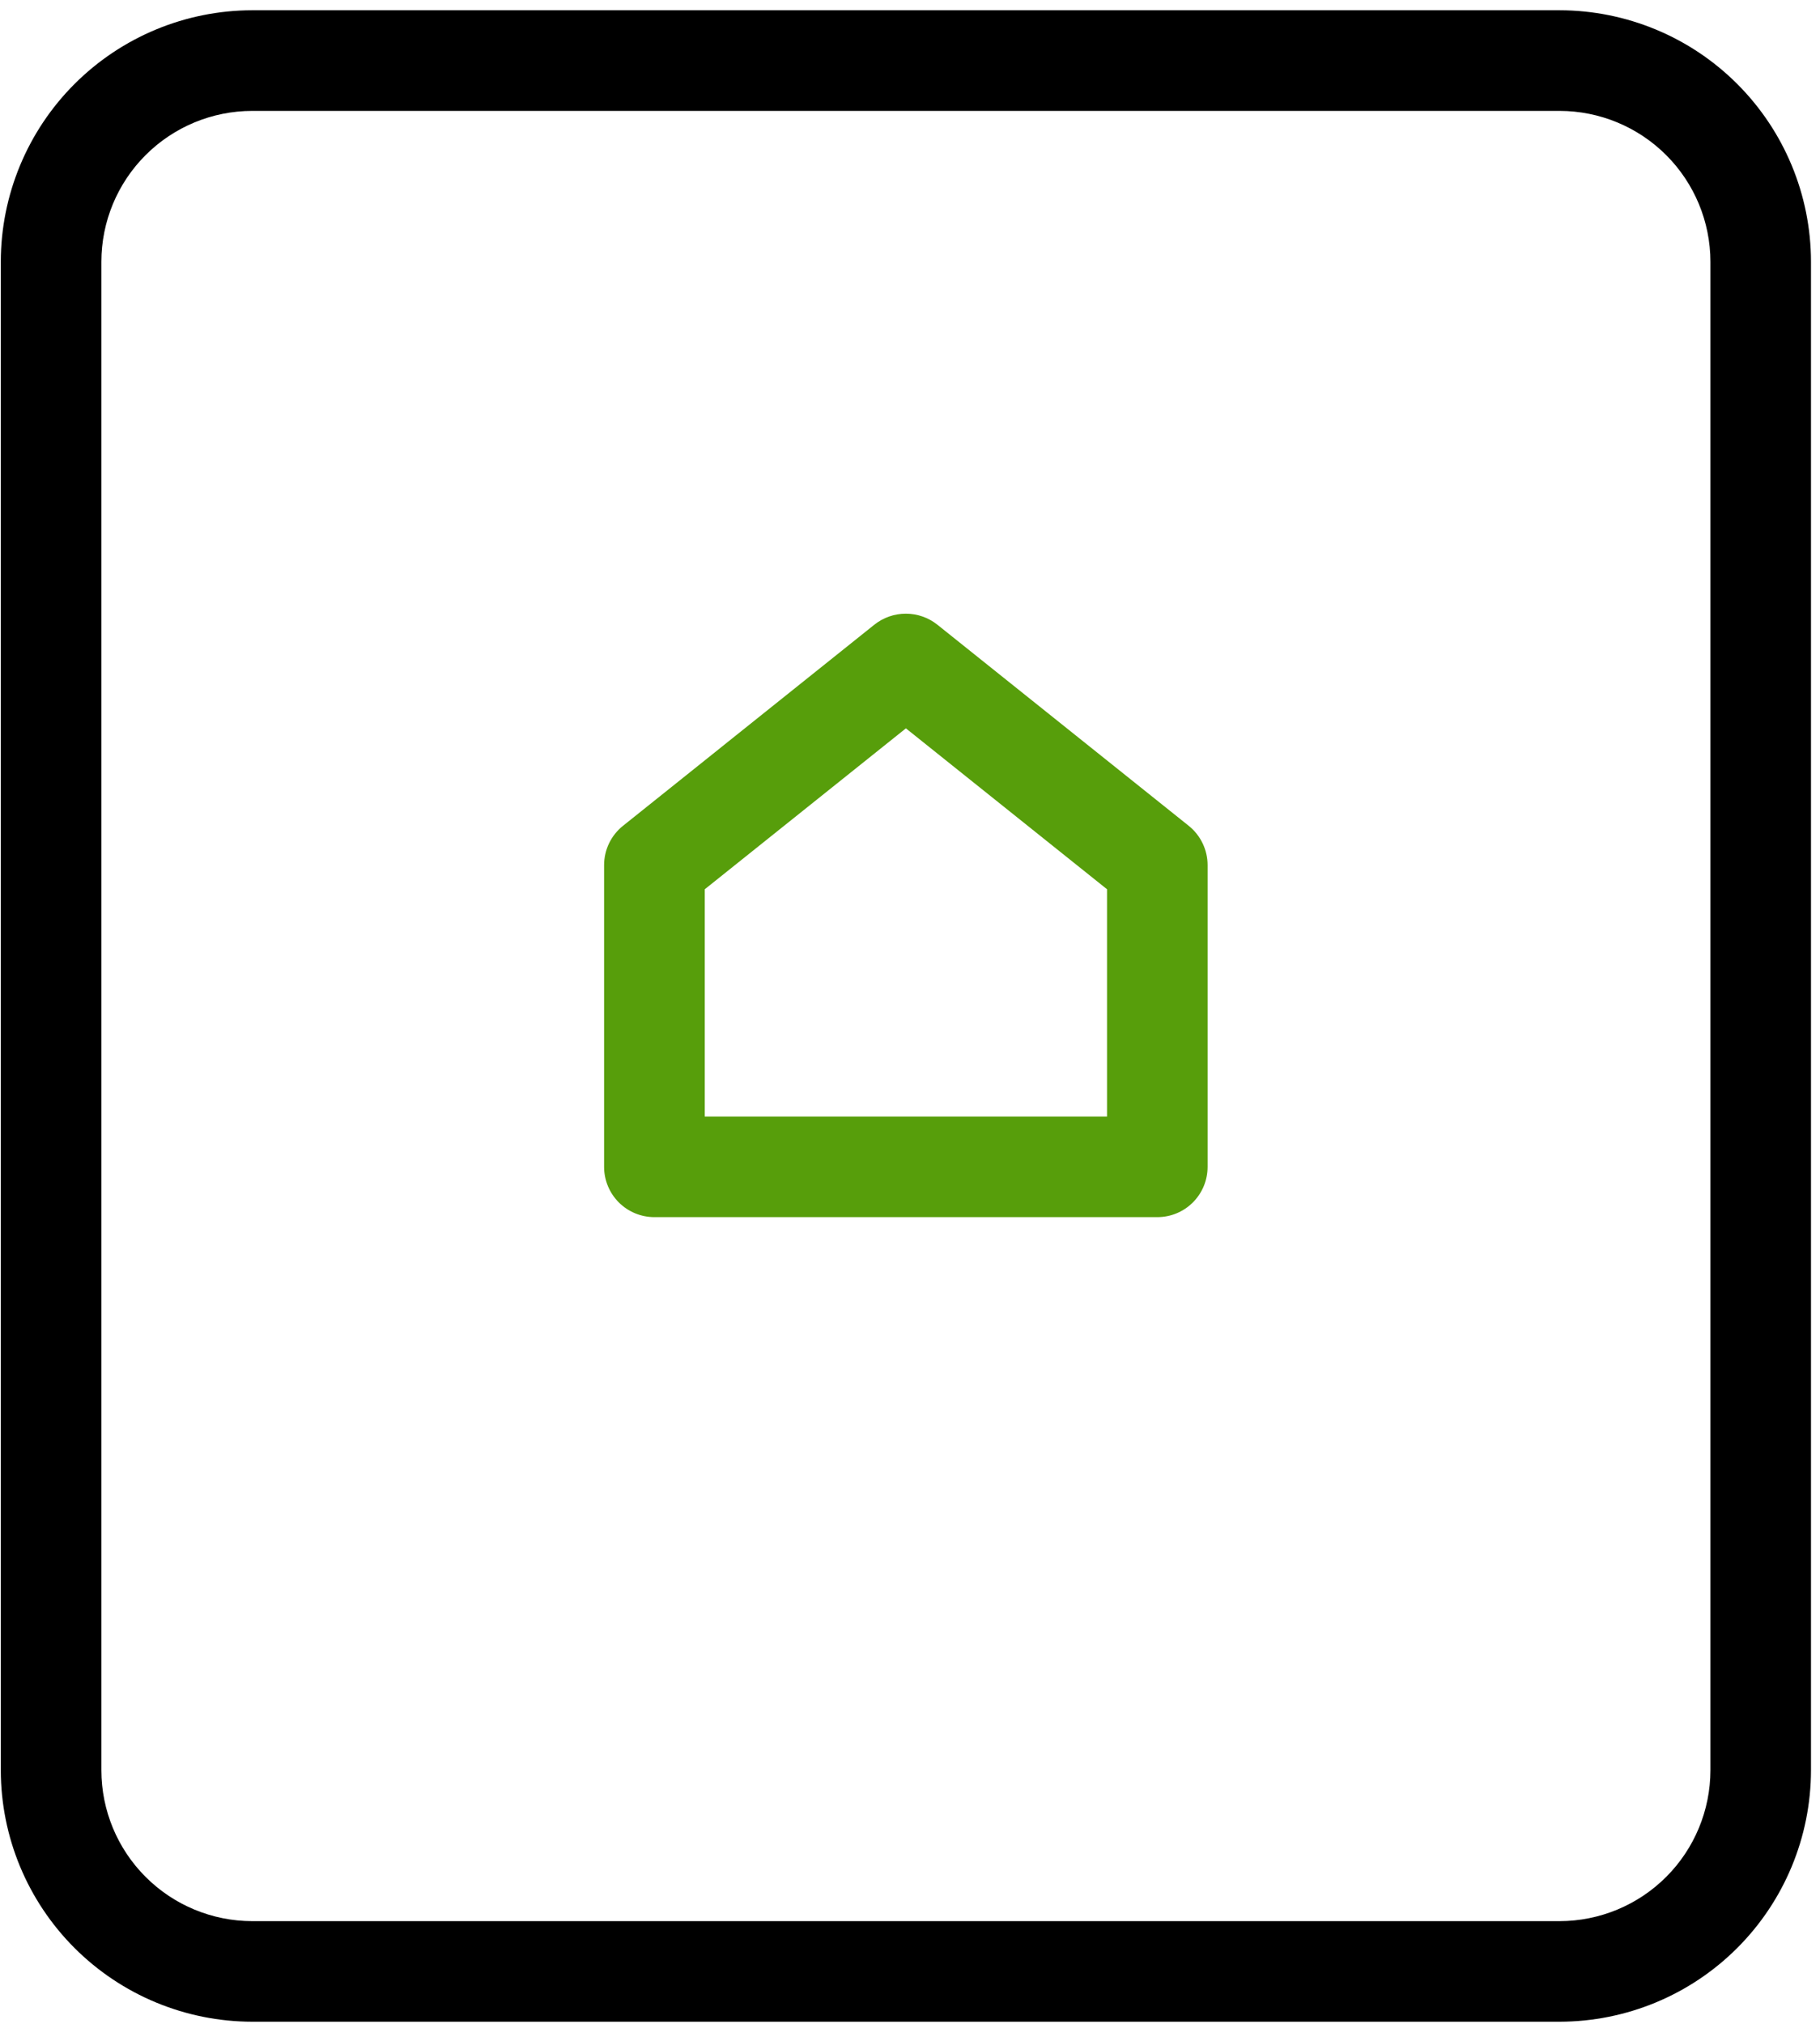
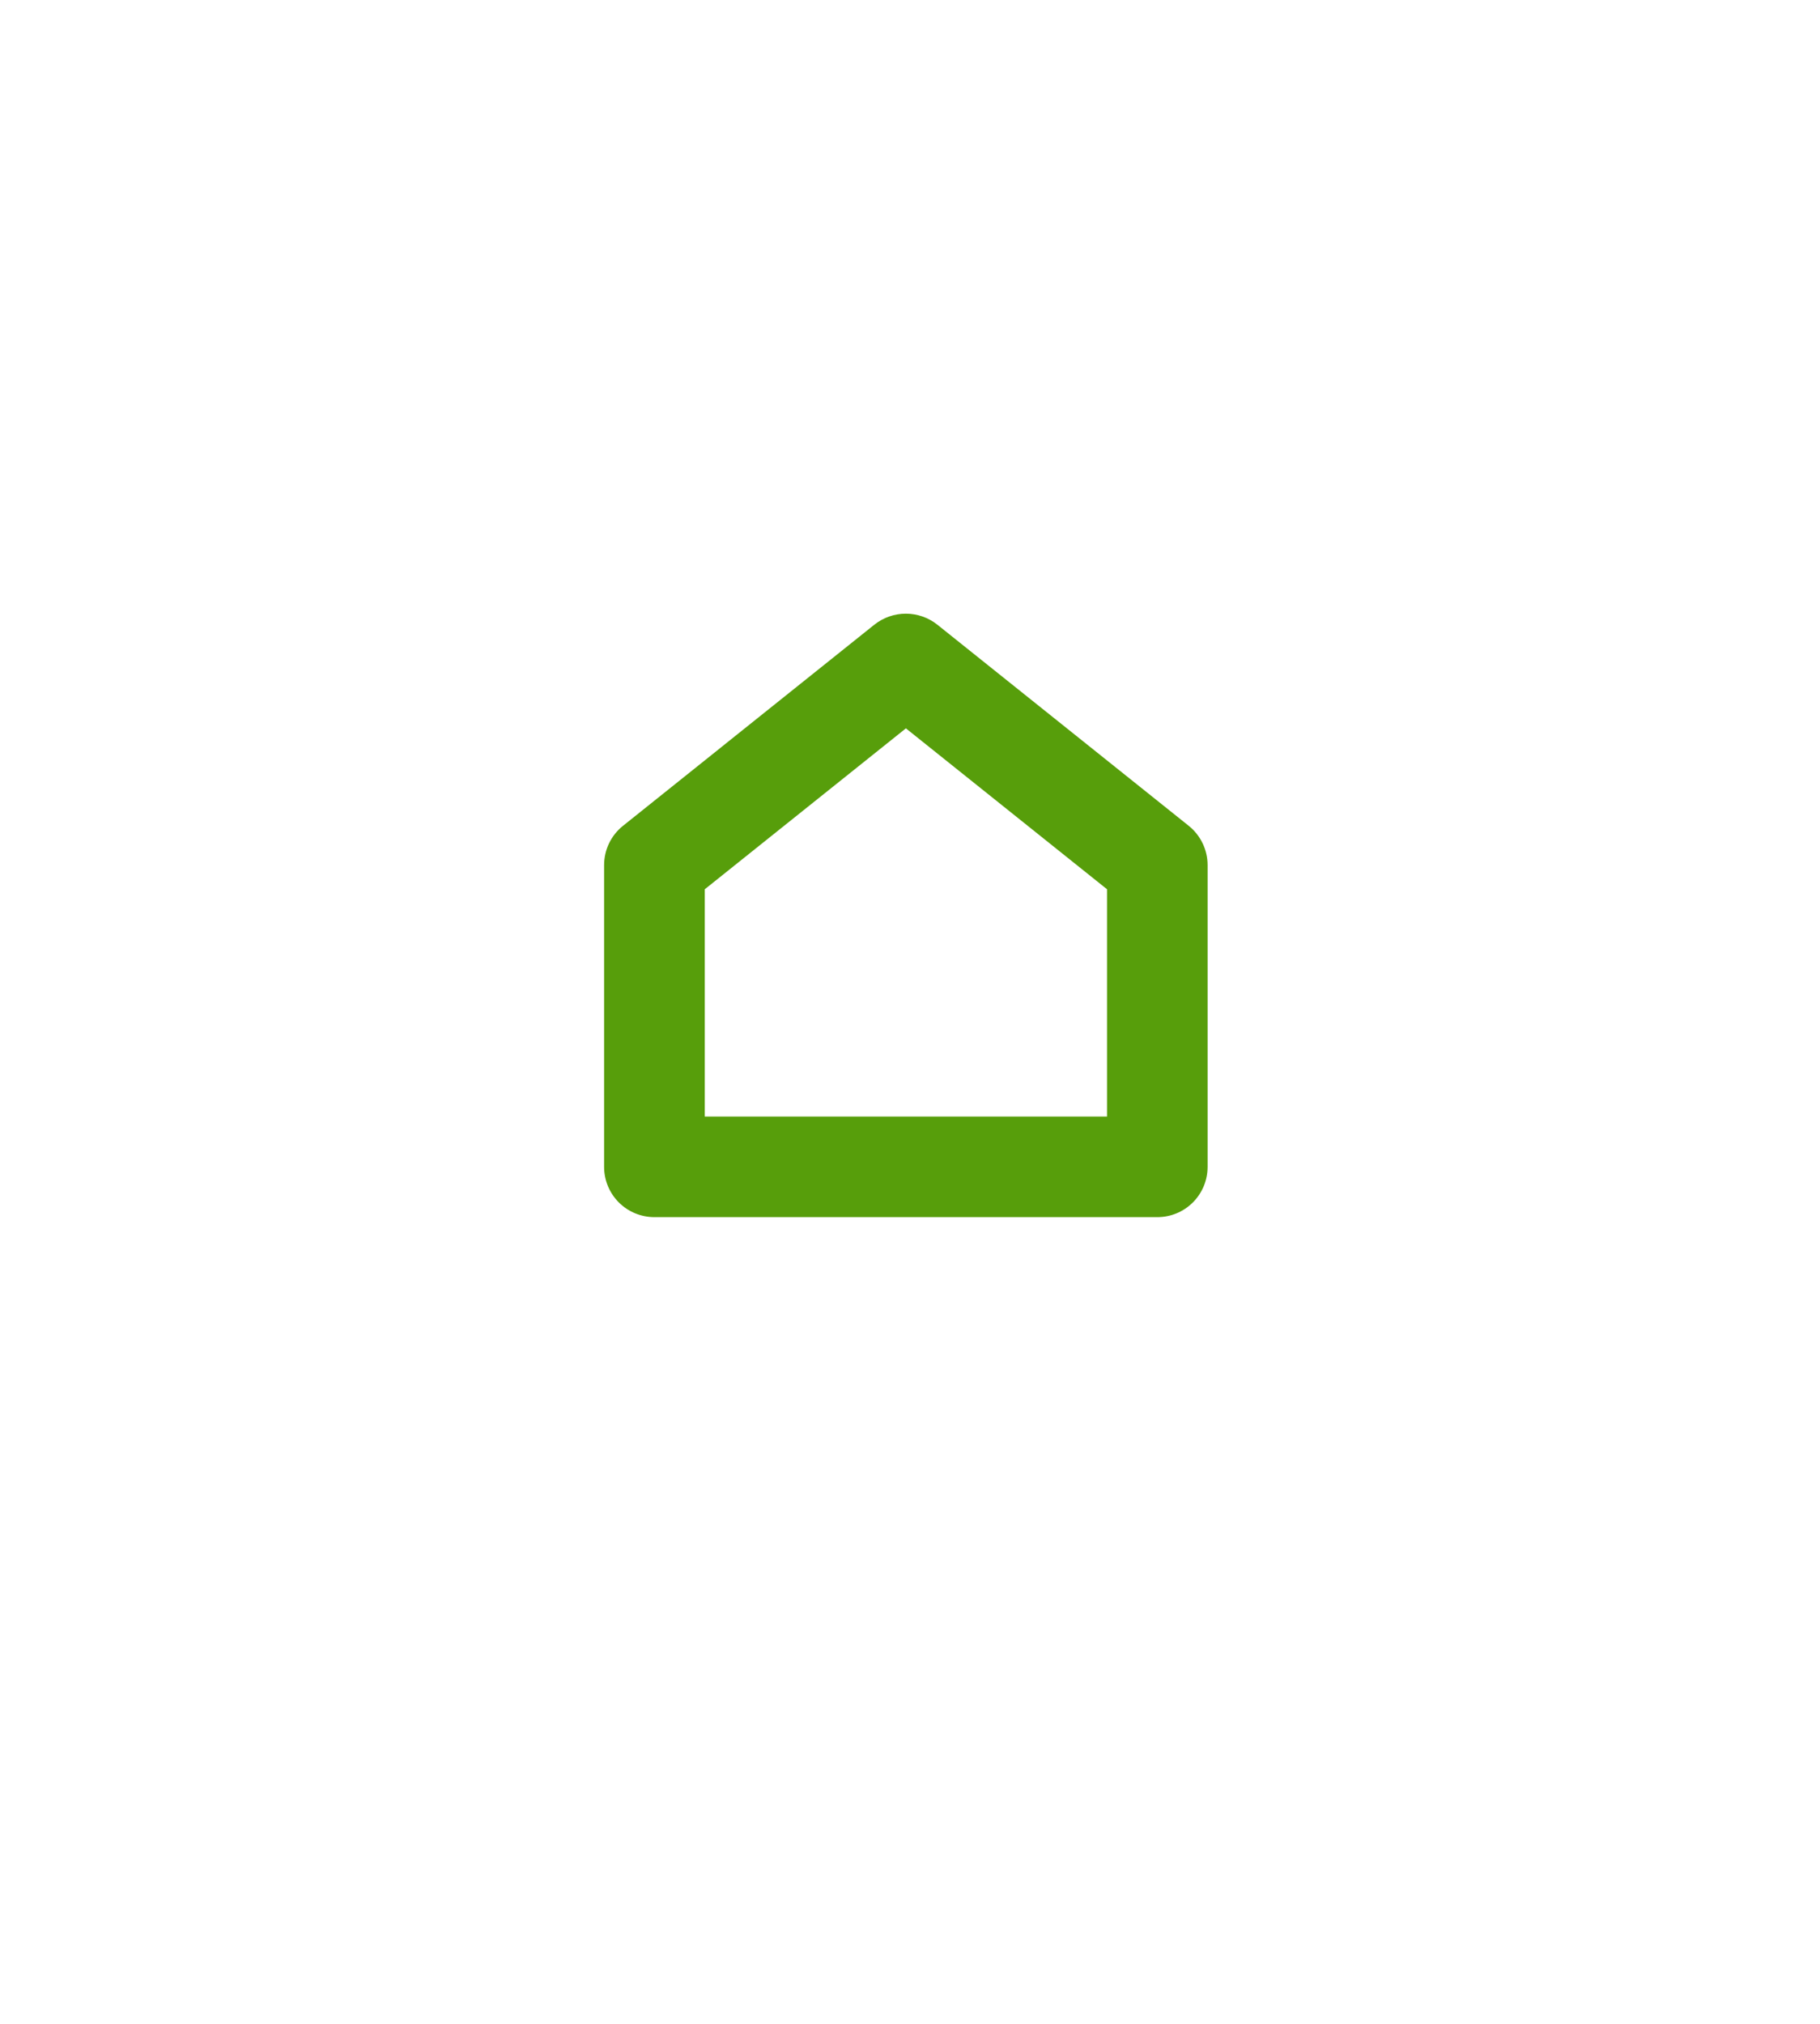
<svg xmlns="http://www.w3.org/2000/svg" width="107" height="119" viewBox="0 0 107 119" fill="none">
  <g id="Group 263">
-     <path id="Path 453" d="M91.689 0.603H14.828C10.909 0.608 7.153 2.166 4.382 4.937C1.611 7.708 0.052 11.464 0.047 15.382V104.068C0.052 107.987 1.61 111.744 4.381 114.515C7.152 117.286 10.909 118.845 14.828 118.85H91.689C95.608 118.845 99.365 117.286 102.135 114.515C104.906 111.744 106.465 107.987 106.47 104.068V15.386C106.466 11.467 104.907 7.71 102.136 4.938C99.365 2.166 95.608 0.608 91.689 0.603ZM100.558 104.068C100.555 106.42 99.62 108.674 97.957 110.337C96.295 112 94.04 112.935 91.689 112.938H14.828C12.476 112.935 10.222 112 8.56 110.337C6.897 108.674 5.962 106.42 5.96 104.068V15.386C5.962 13.035 6.897 10.781 8.56 9.118C10.222 7.456 12.477 6.521 14.828 6.519H91.689C94.04 6.521 96.295 7.456 97.957 9.118C99.62 10.781 100.555 13.035 100.558 15.386V104.068Z" fill="black" />
    <path id="Path 455" d="M38.477 71.551H68.04C68.428 71.552 68.813 71.476 69.172 71.327C69.531 71.179 69.856 70.961 70.131 70.686C70.406 70.411 70.623 70.085 70.772 69.726C70.92 69.367 70.996 68.983 70.996 68.594V50.857C70.996 50.414 70.896 49.976 70.704 49.577C70.512 49.177 70.233 48.825 69.887 48.548L55.106 36.722C54.58 36.304 53.928 36.076 53.256 36.076C52.584 36.076 51.931 36.304 51.406 36.722L36.625 48.548C36.279 48.825 35.999 49.177 35.807 49.577C35.615 49.976 35.516 50.414 35.516 50.857V68.594C35.515 68.983 35.592 69.367 35.74 69.726C35.889 70.085 36.106 70.411 36.381 70.686C36.656 70.961 36.982 71.178 37.341 71.327C37.7 71.475 38.084 71.552 38.473 71.551H38.477ZM41.434 52.277L53.258 42.817L65.084 52.277V65.639H41.434V52.277Z" fill="#579E0B" />
  </g>
</svg>